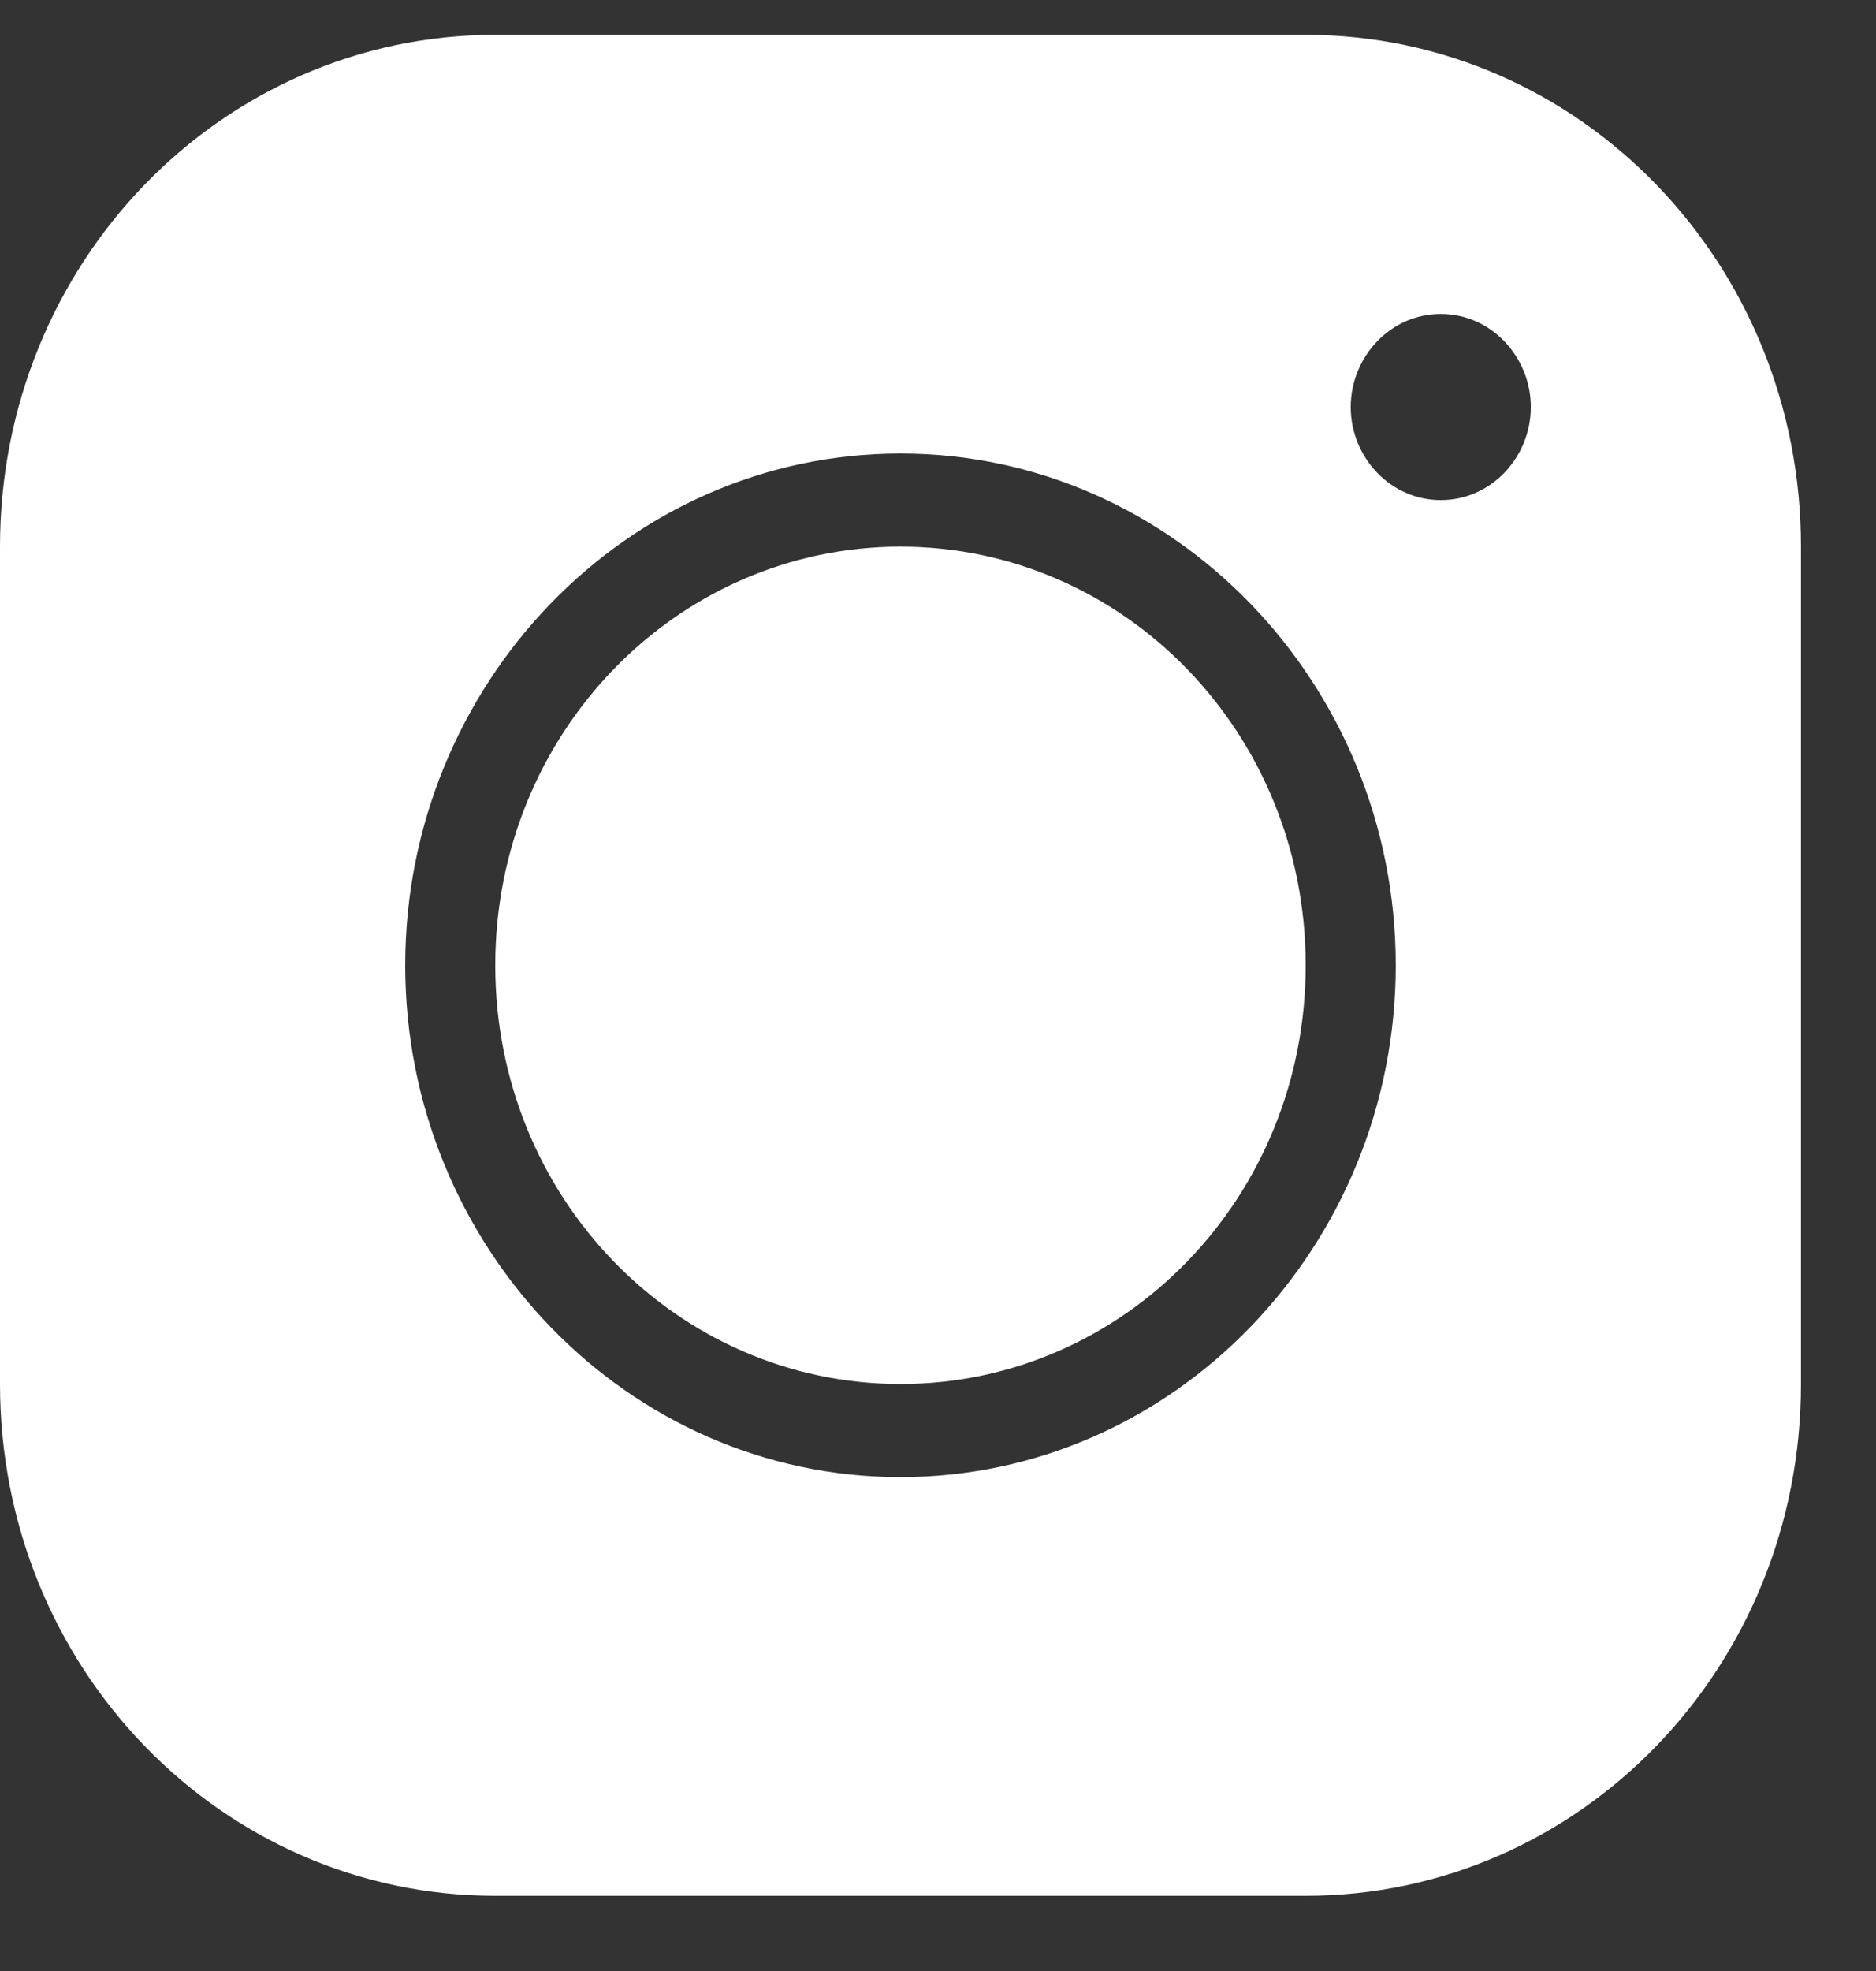
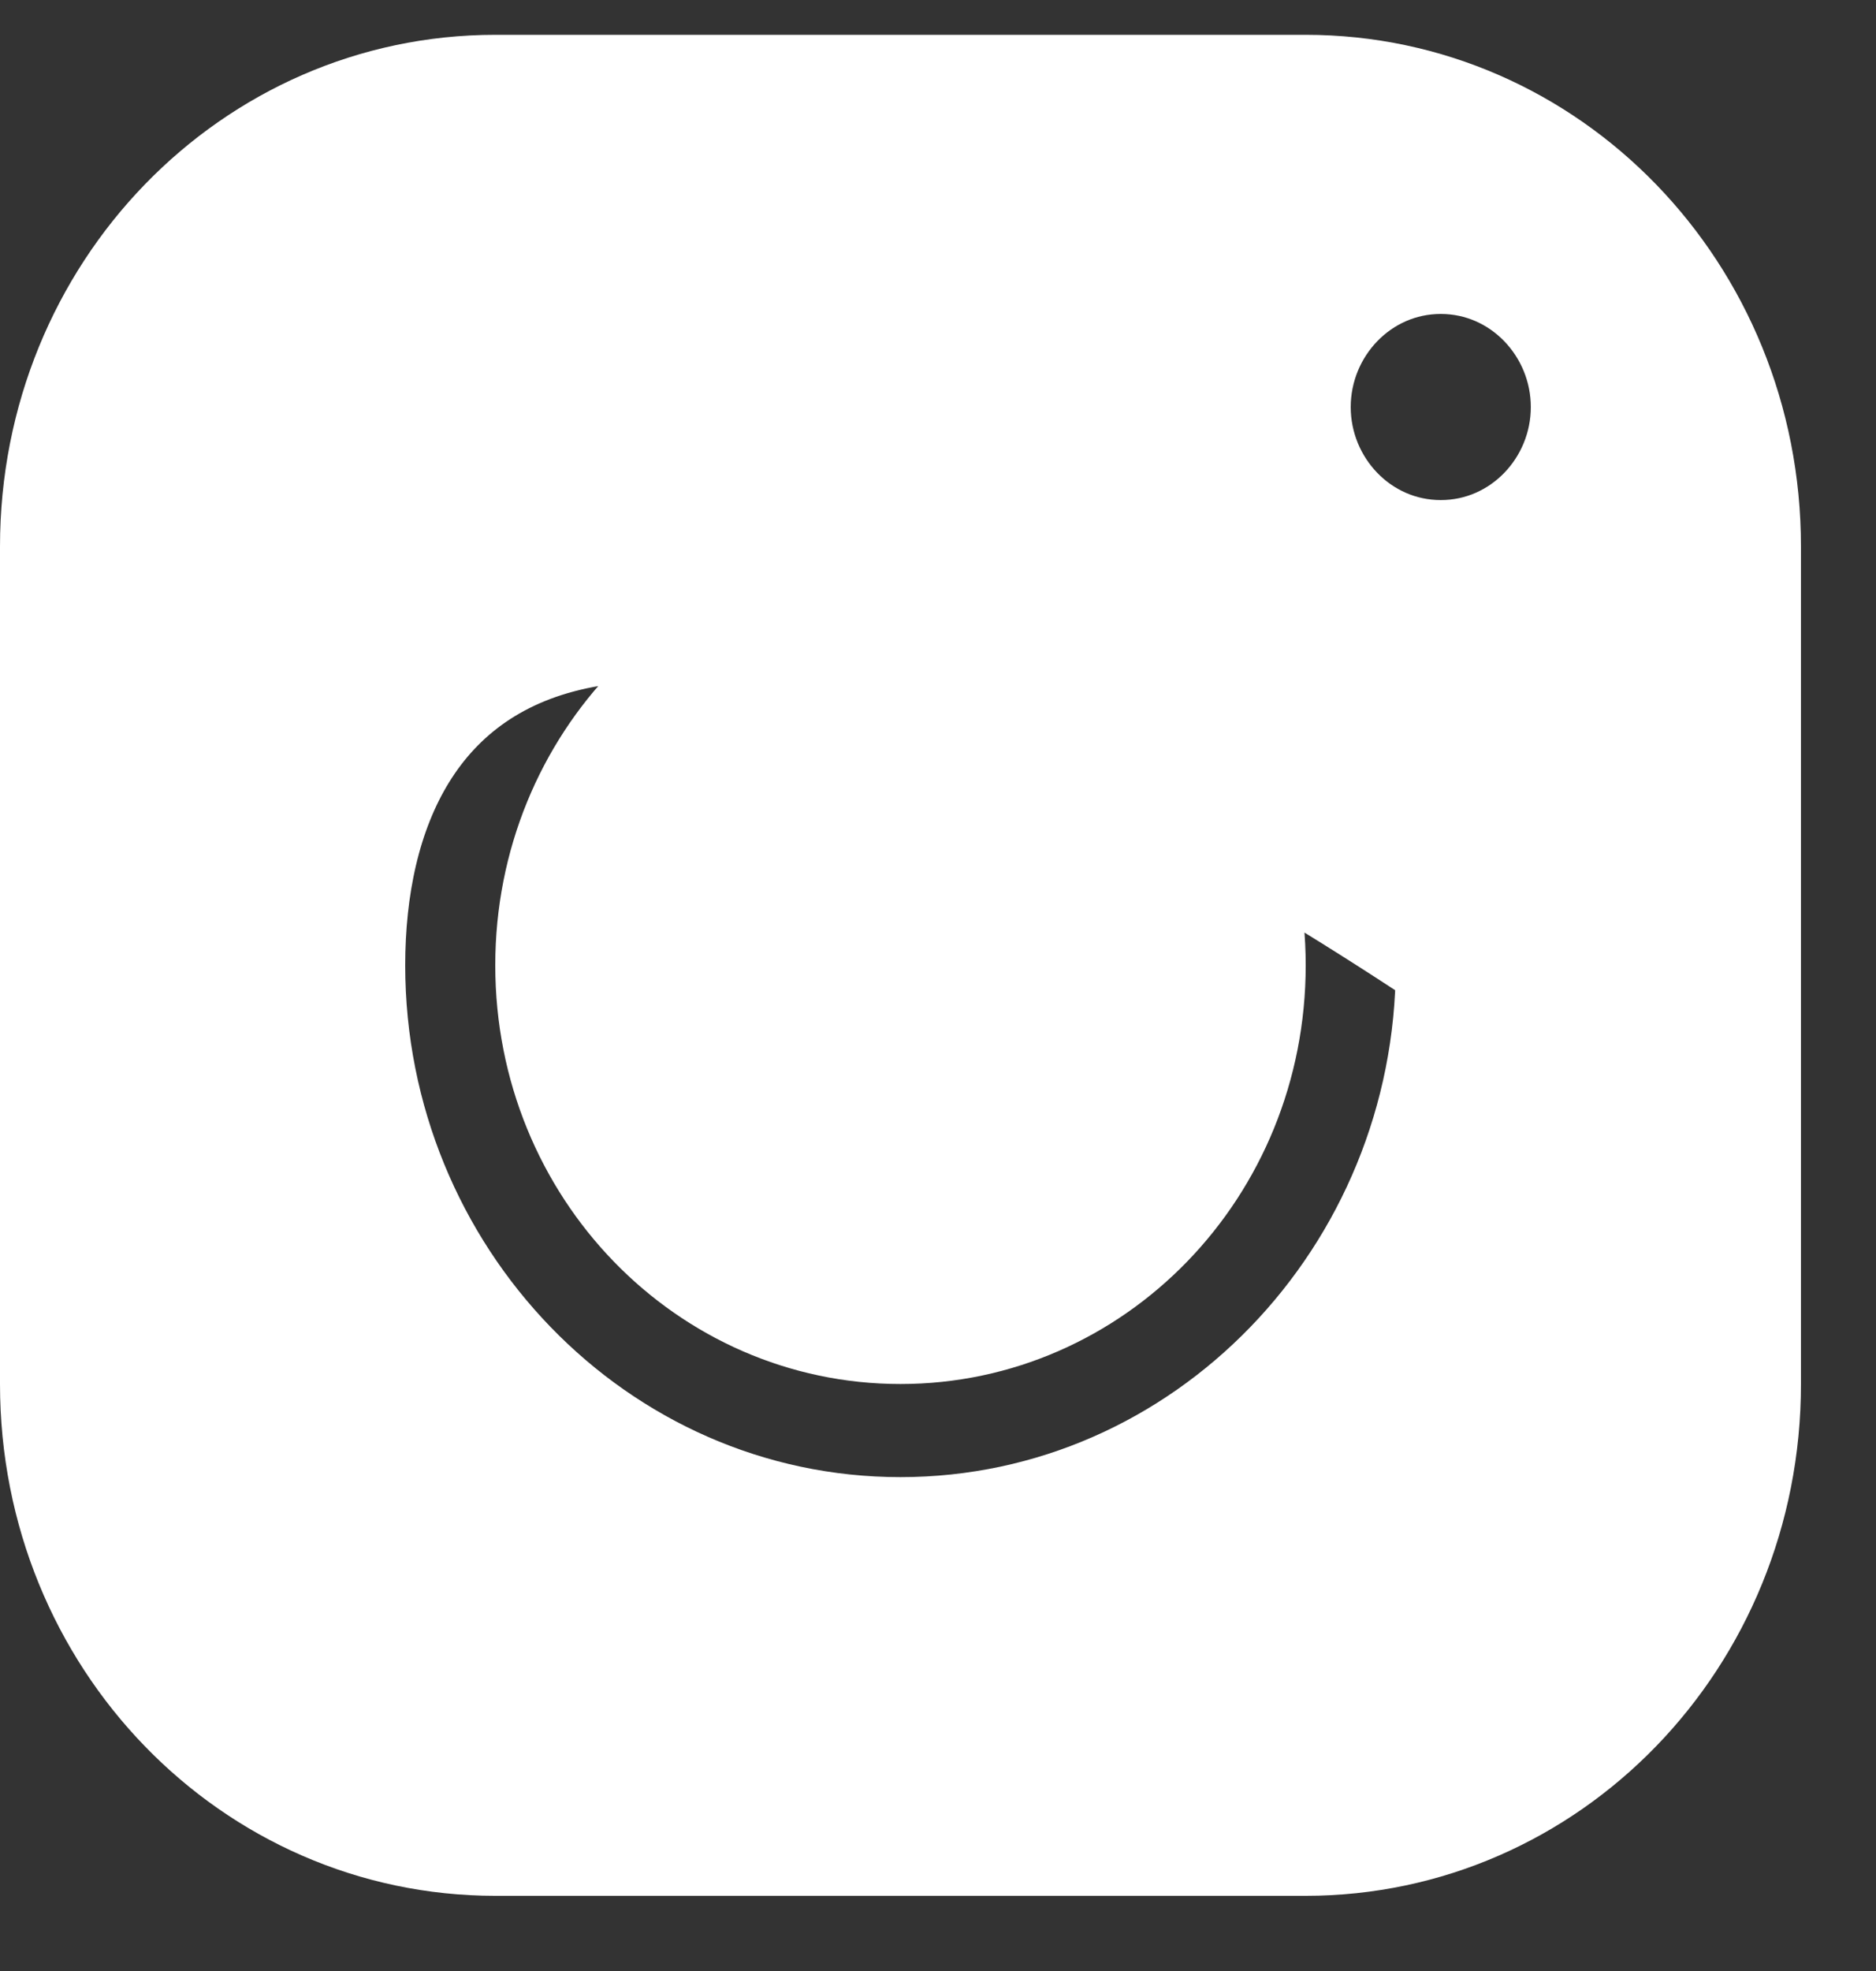
<svg xmlns="http://www.w3.org/2000/svg" width="20" height="21" viewBox="0 0 20 21" fill="none">
  <rect x="0" y="0" width="20" height="21" fill="#333333" stroke="none" />
-   <path d="M5.28 0.871H13.92C16.552 0.871 18.7 3.066 18.7 5.824V14.746C18.7 17.505 16.552 19.699 13.92 19.699H5.28C2.648 19.699 0.5 17.505 0.5 14.746V5.824C0.5 3.066 2.648 0.871 5.28 0.871ZM3.82 10.285C3.82 13.55 6.4 16.238 9.6 16.238C12.8 16.238 15.38 13.55 15.38 10.285C15.38 7.02 12.8 4.332 9.6 4.332C6.4 4.332 3.82 7.02 3.82 10.285ZM13.9 4.337C13.9 5.143 14.541 5.828 15.36 5.828C16.179 5.828 16.82 5.143 16.82 4.337C16.82 3.531 16.179 2.845 15.36 2.845C14.541 2.845 13.9 3.531 13.9 4.337ZM13.42 10.285C13.42 12.493 11.699 14.246 9.6 14.246C7.501 14.246 5.78 12.493 5.78 10.285C5.78 8.077 7.501 6.324 9.6 6.324C11.699 6.324 13.42 8.077 13.42 10.285Z" fill="white" stroke="white" />
+   <path d="M5.28 0.871H13.92C16.552 0.871 18.7 3.066 18.7 5.824V14.746C18.7 17.505 16.552 19.699 13.92 19.699H5.28C2.648 19.699 0.5 17.505 0.5 14.746V5.824C0.5 3.066 2.648 0.871 5.28 0.871ZM3.82 10.285C3.82 13.55 6.4 16.238 9.6 16.238C12.8 16.238 15.38 13.55 15.38 10.285C6.4 4.332 3.82 7.02 3.82 10.285ZM13.9 4.337C13.9 5.143 14.541 5.828 15.36 5.828C16.179 5.828 16.82 5.143 16.82 4.337C16.82 3.531 16.179 2.845 15.36 2.845C14.541 2.845 13.9 3.531 13.9 4.337ZM13.42 10.285C13.42 12.493 11.699 14.246 9.6 14.246C7.501 14.246 5.78 12.493 5.78 10.285C5.78 8.077 7.501 6.324 9.6 6.324C11.699 6.324 13.42 8.077 13.42 10.285Z" fill="white" stroke="white" />
</svg>